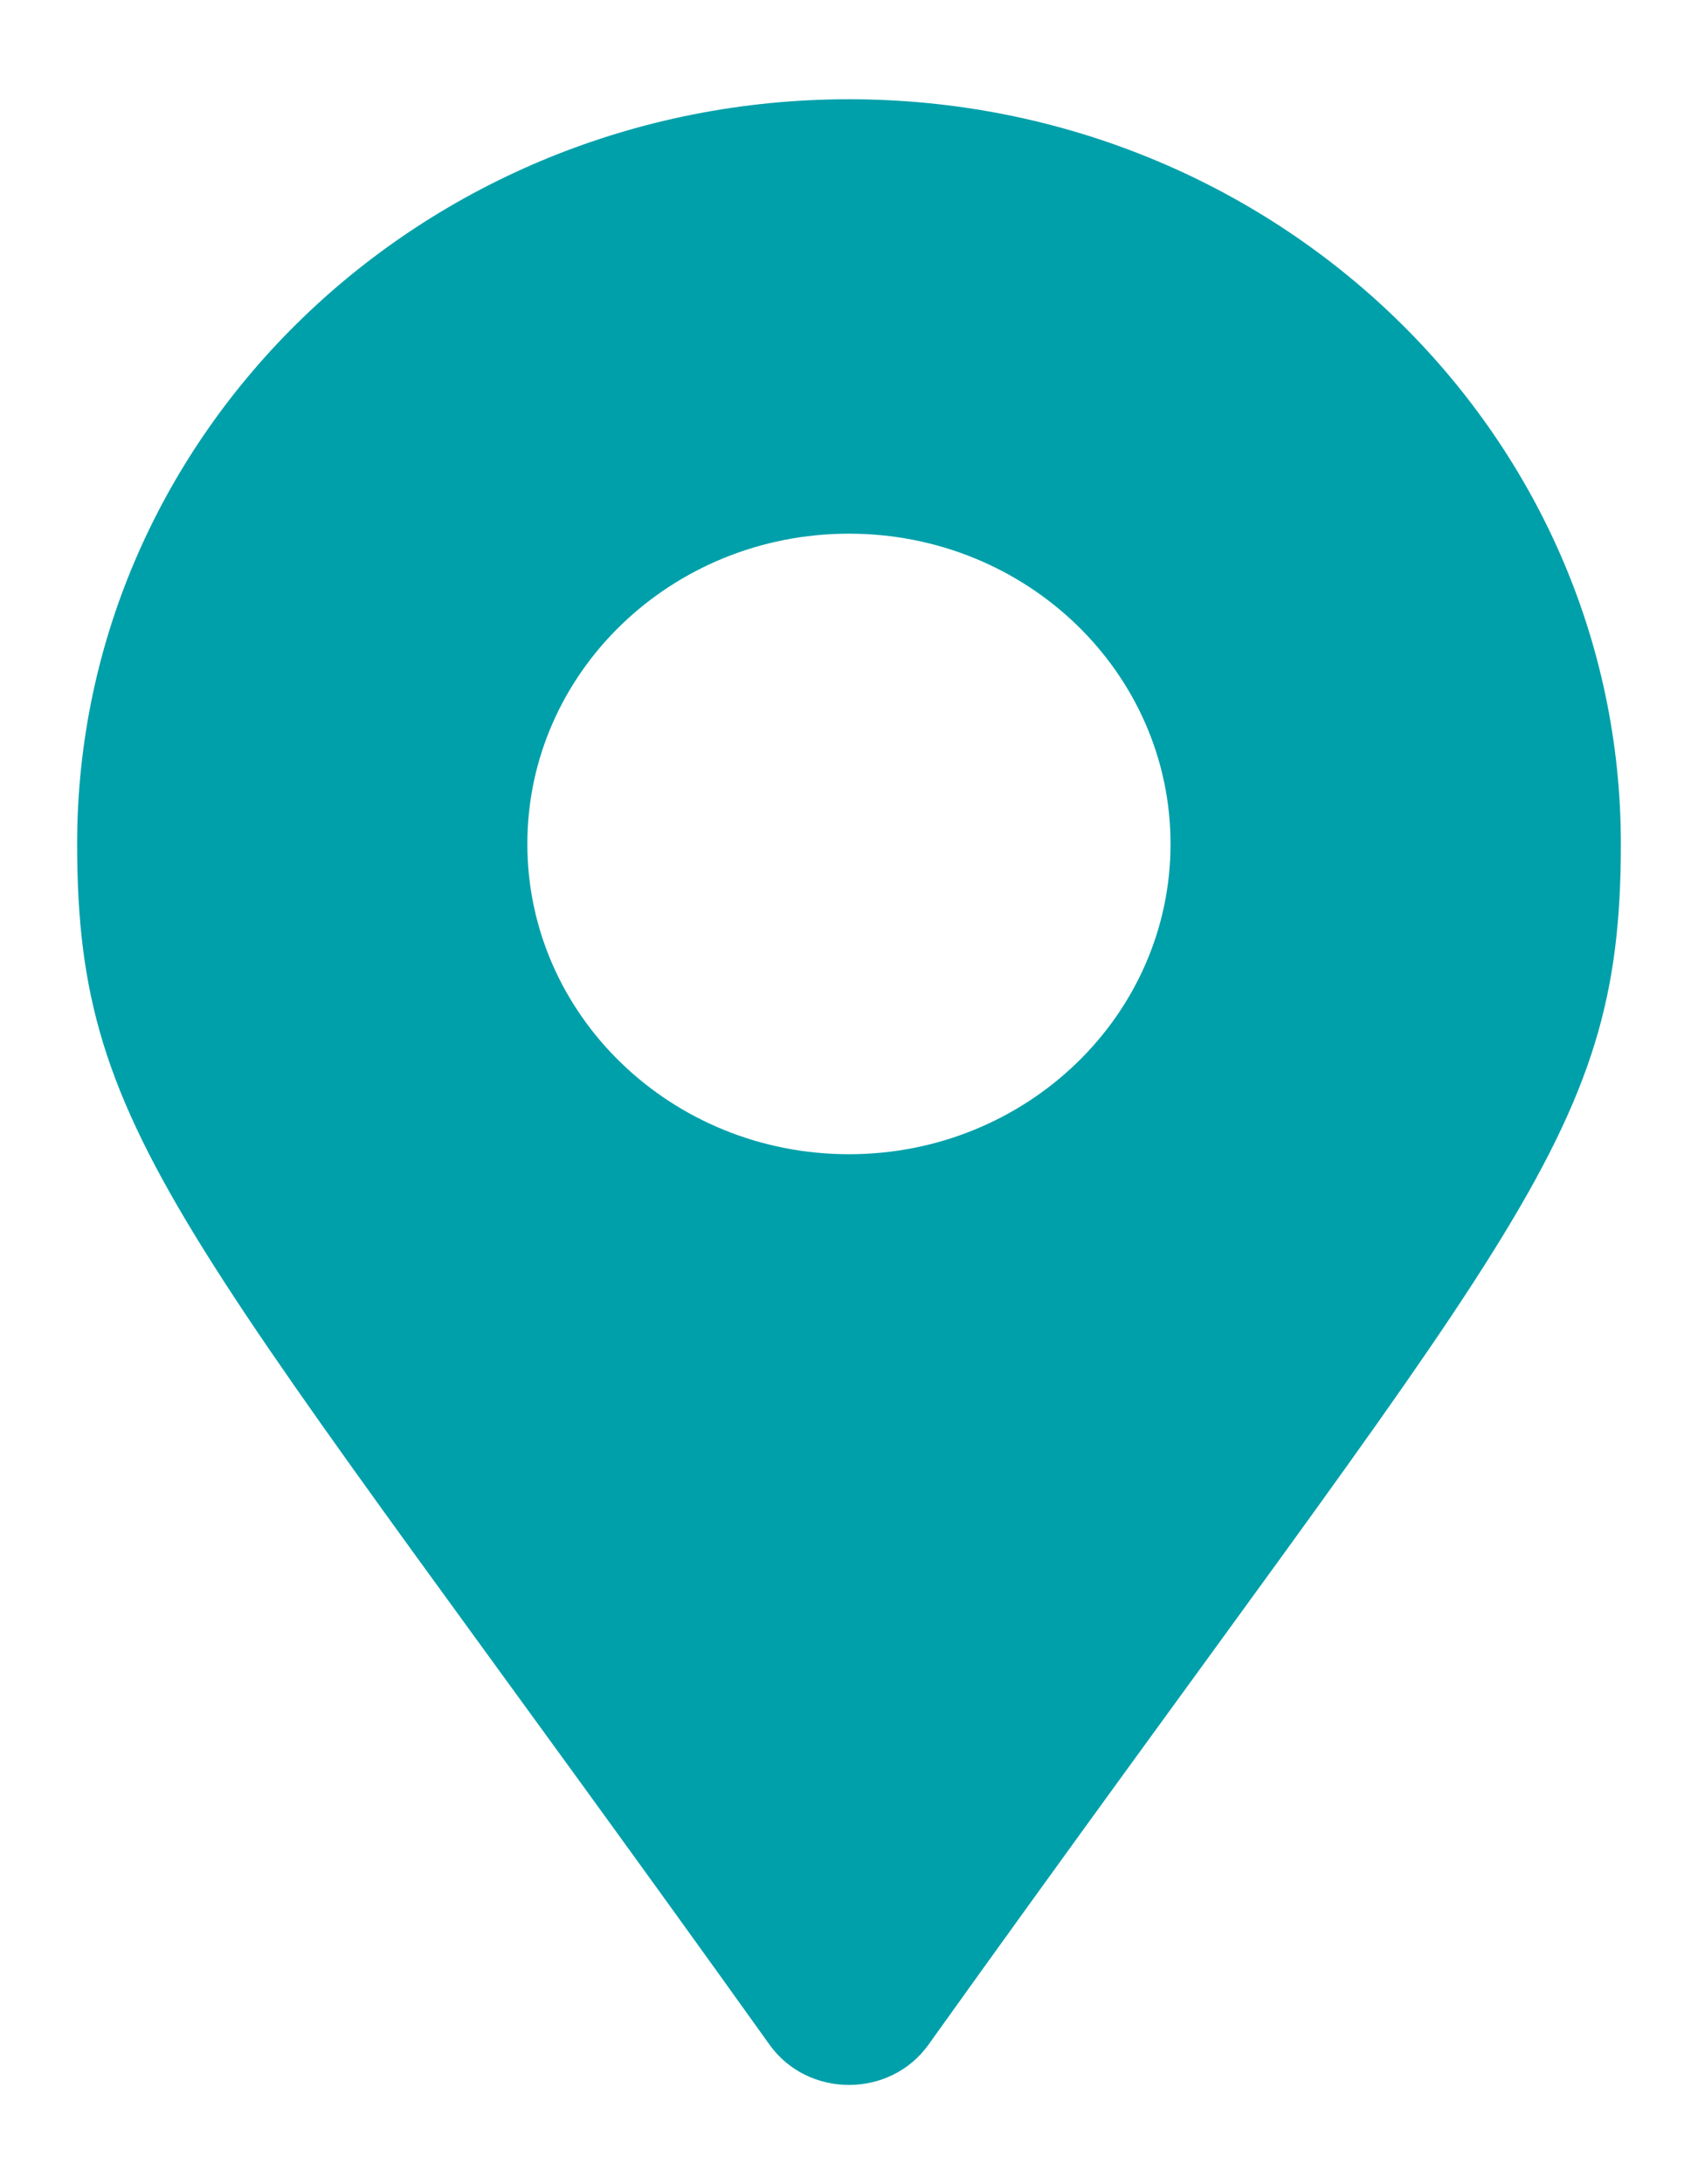
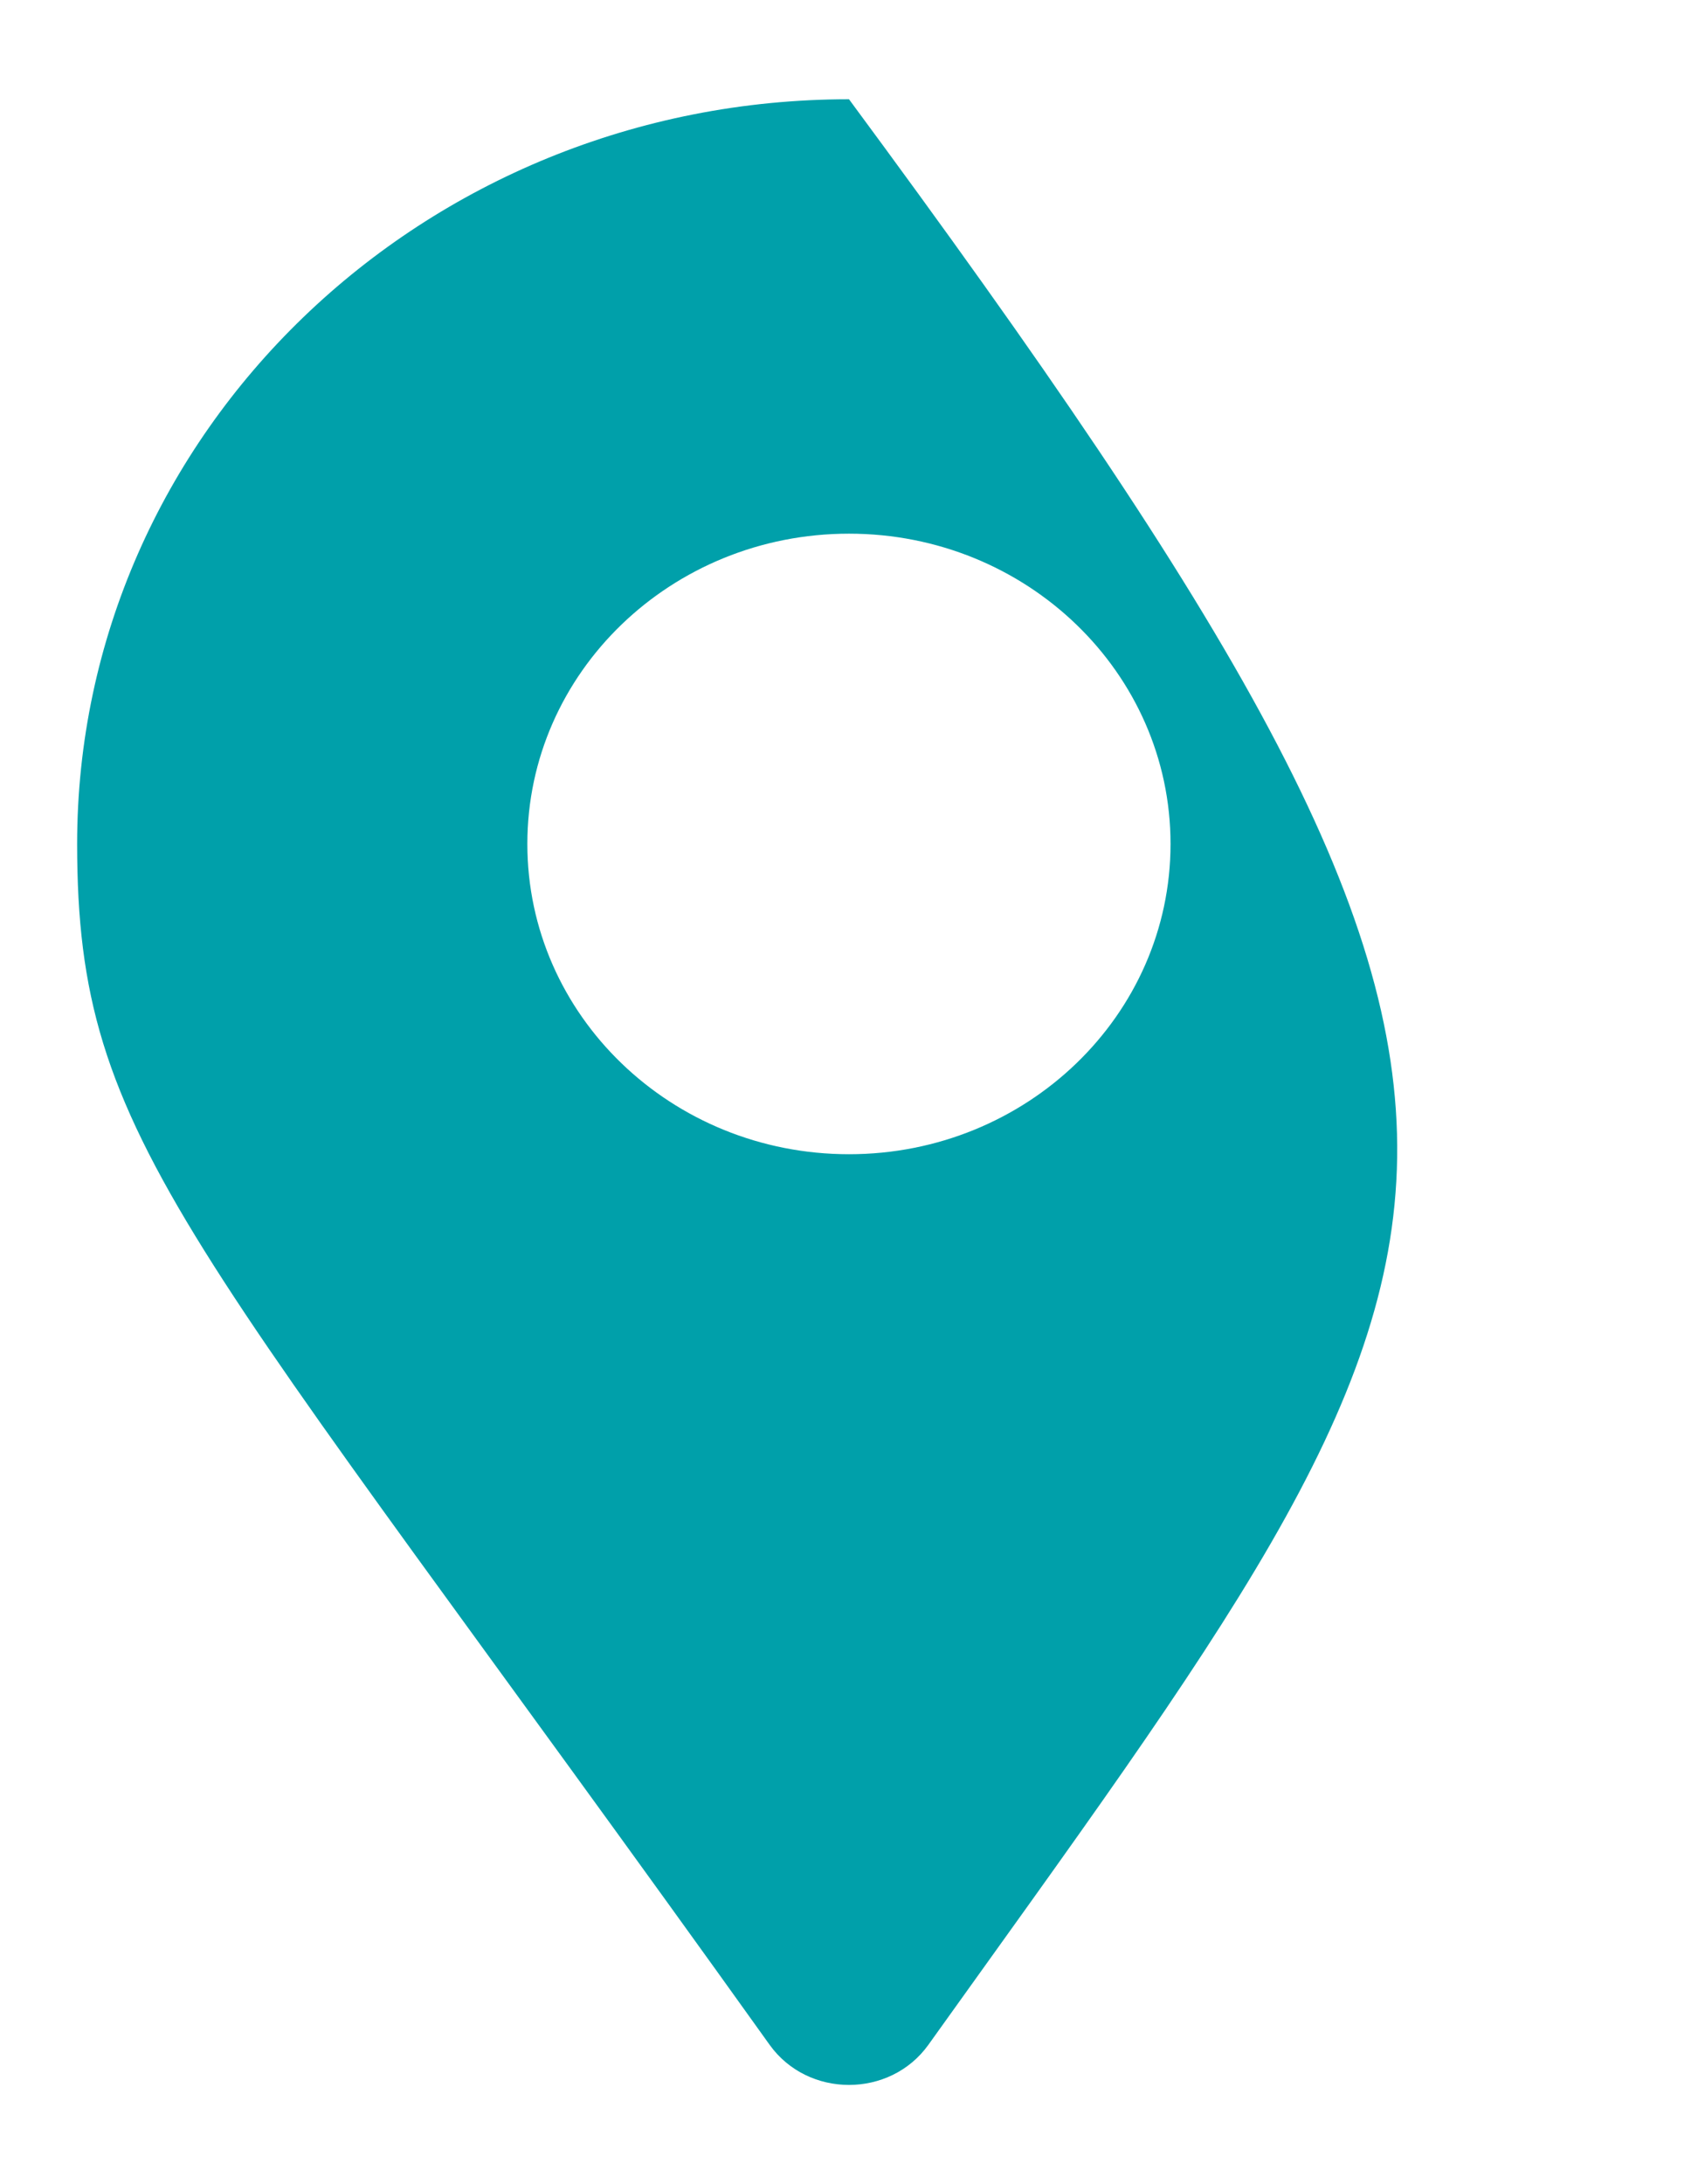
<svg xmlns="http://www.w3.org/2000/svg" width="14" height="18" viewBox="0 0 14 18" fill="none">
-   <path d="M6.346 16.852C1.53 10.12 0.636 9.429 0.636 6.955C0.636 3.566 3.485 0.818 7 0.818C10.514 0.818 13.364 3.566 13.364 6.955C13.364 9.429 12.47 10.12 7.654 16.852C7.338 17.292 6.662 17.292 6.346 16.852ZM7 9.512C8.464 9.512 9.651 8.367 9.651 6.955C9.651 5.543 8.464 4.398 7 4.398C5.535 4.398 4.348 5.543 4.348 6.955C4.348 8.367 5.535 9.512 7 9.512Z" fill="#00A0AA" />
+   <path d="M6.346 16.852C1.53 10.12 0.636 9.429 0.636 6.955C0.636 3.566 3.485 0.818 7 0.818C13.364 9.429 12.47 10.12 7.654 16.852C7.338 17.292 6.662 17.292 6.346 16.852ZM7 9.512C8.464 9.512 9.651 8.367 9.651 6.955C9.651 5.543 8.464 4.398 7 4.398C5.535 4.398 4.348 5.543 4.348 6.955C4.348 8.367 5.535 9.512 7 9.512Z" fill="#00A0AA" />
</svg>